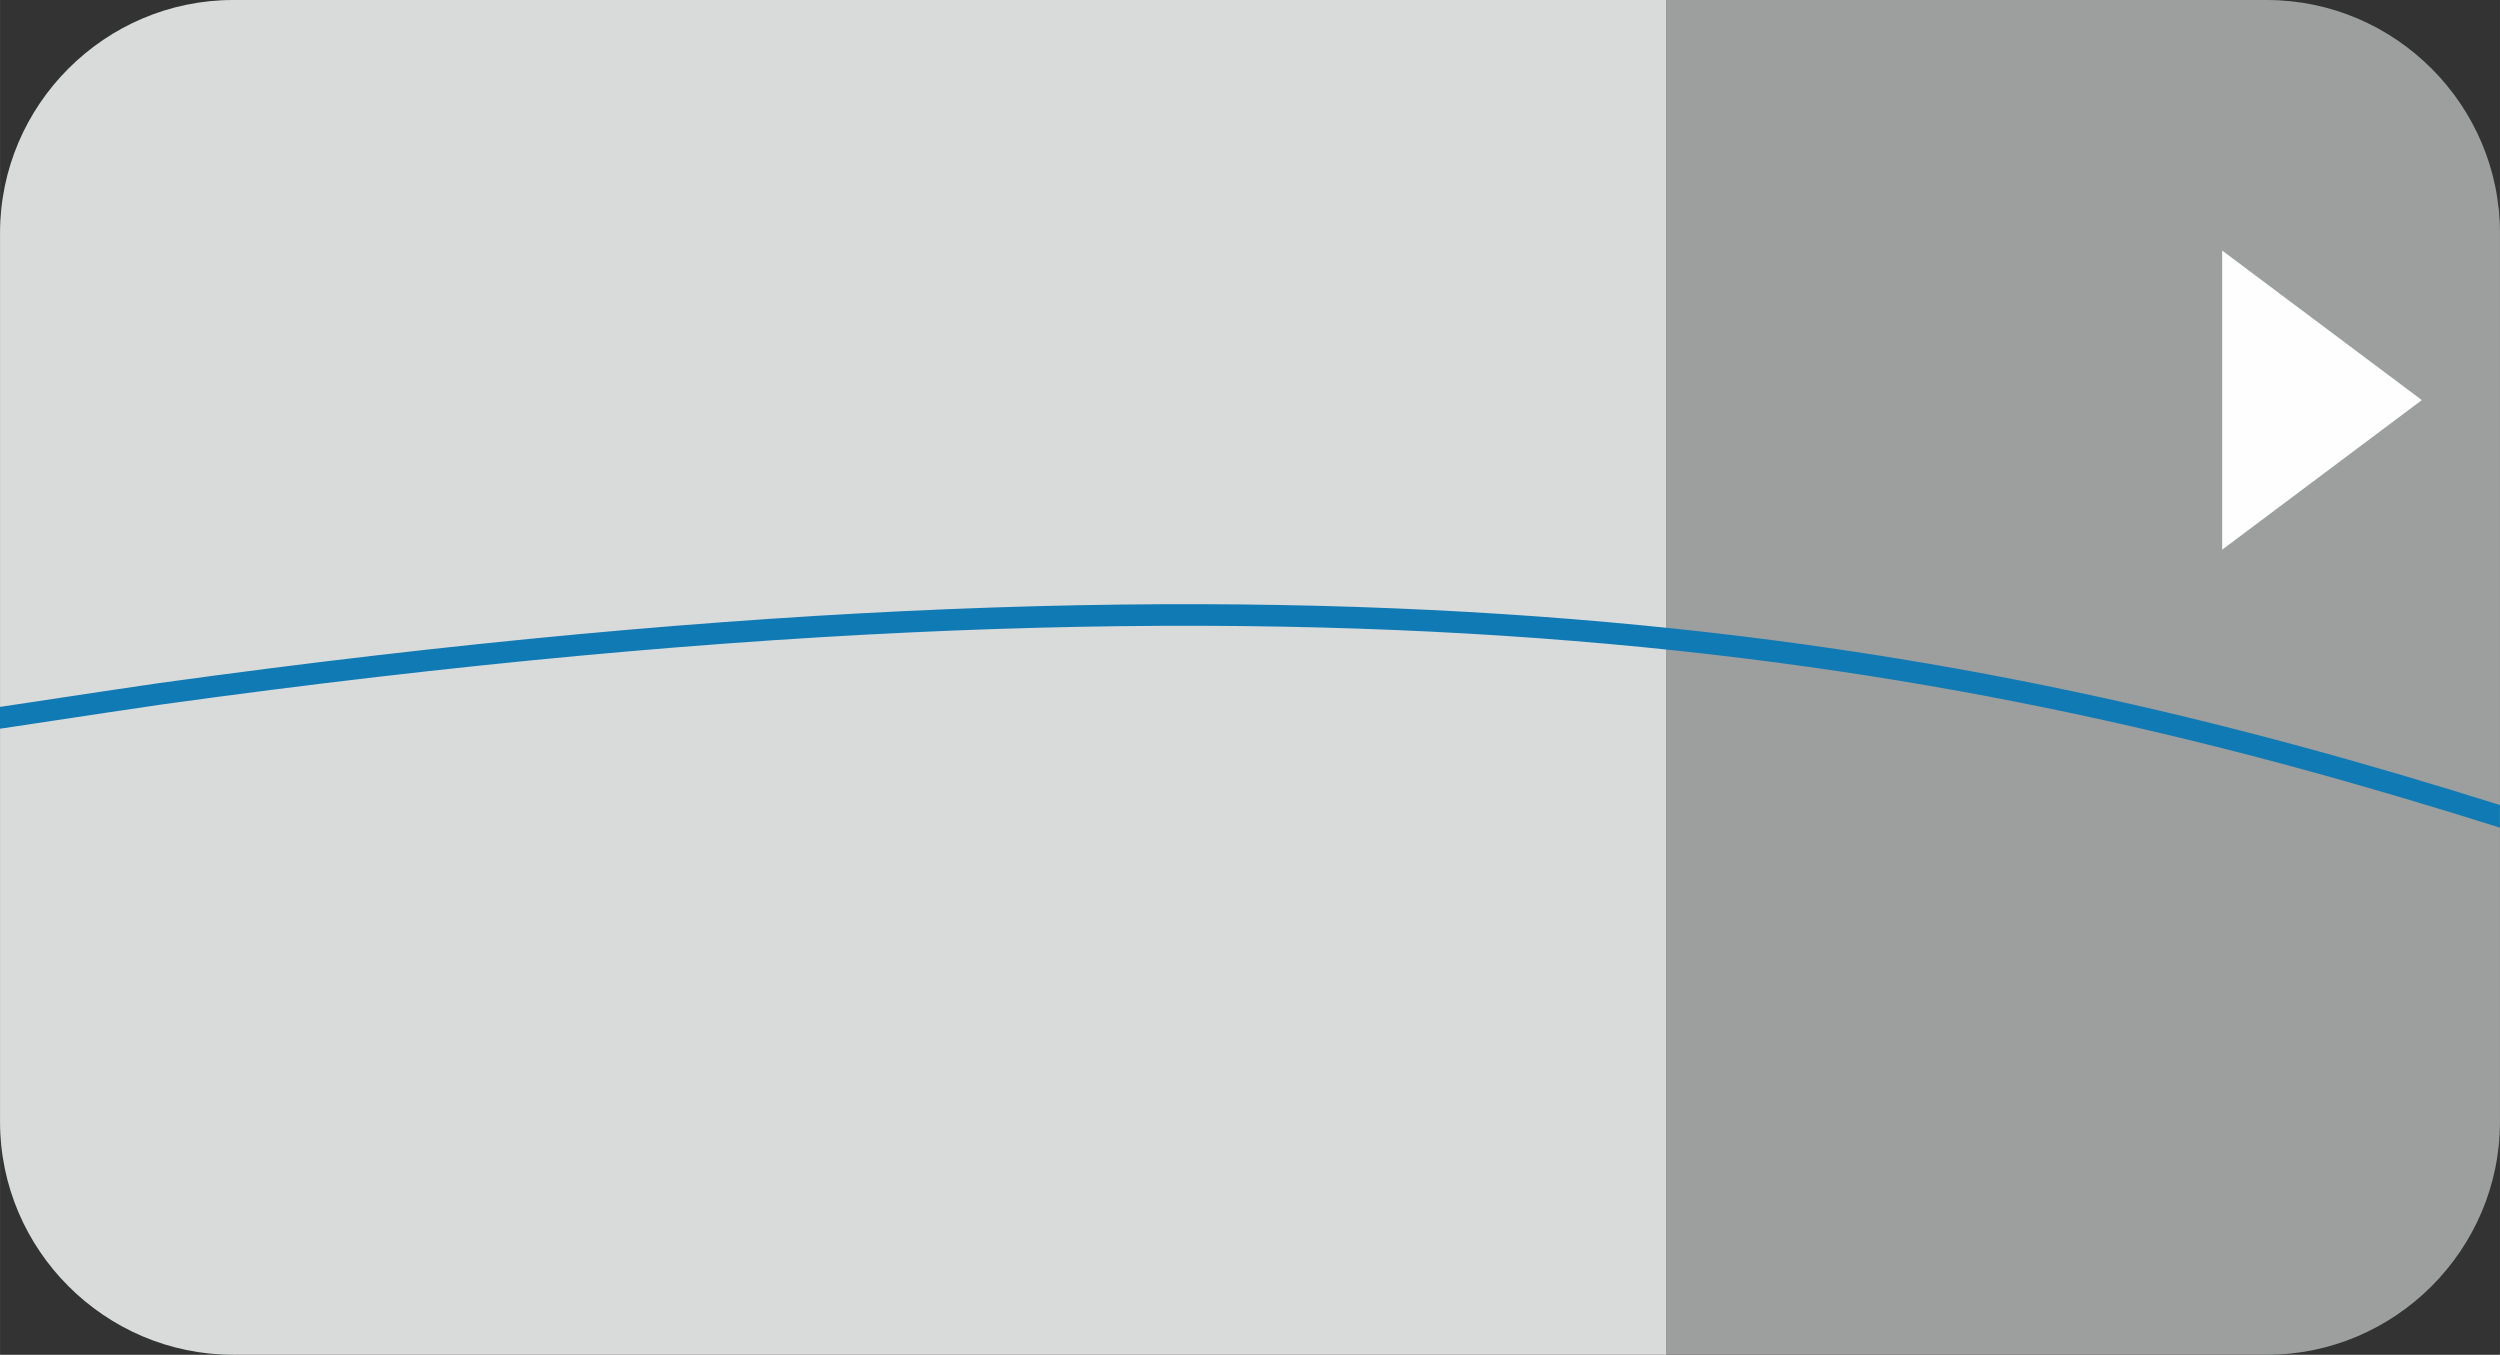
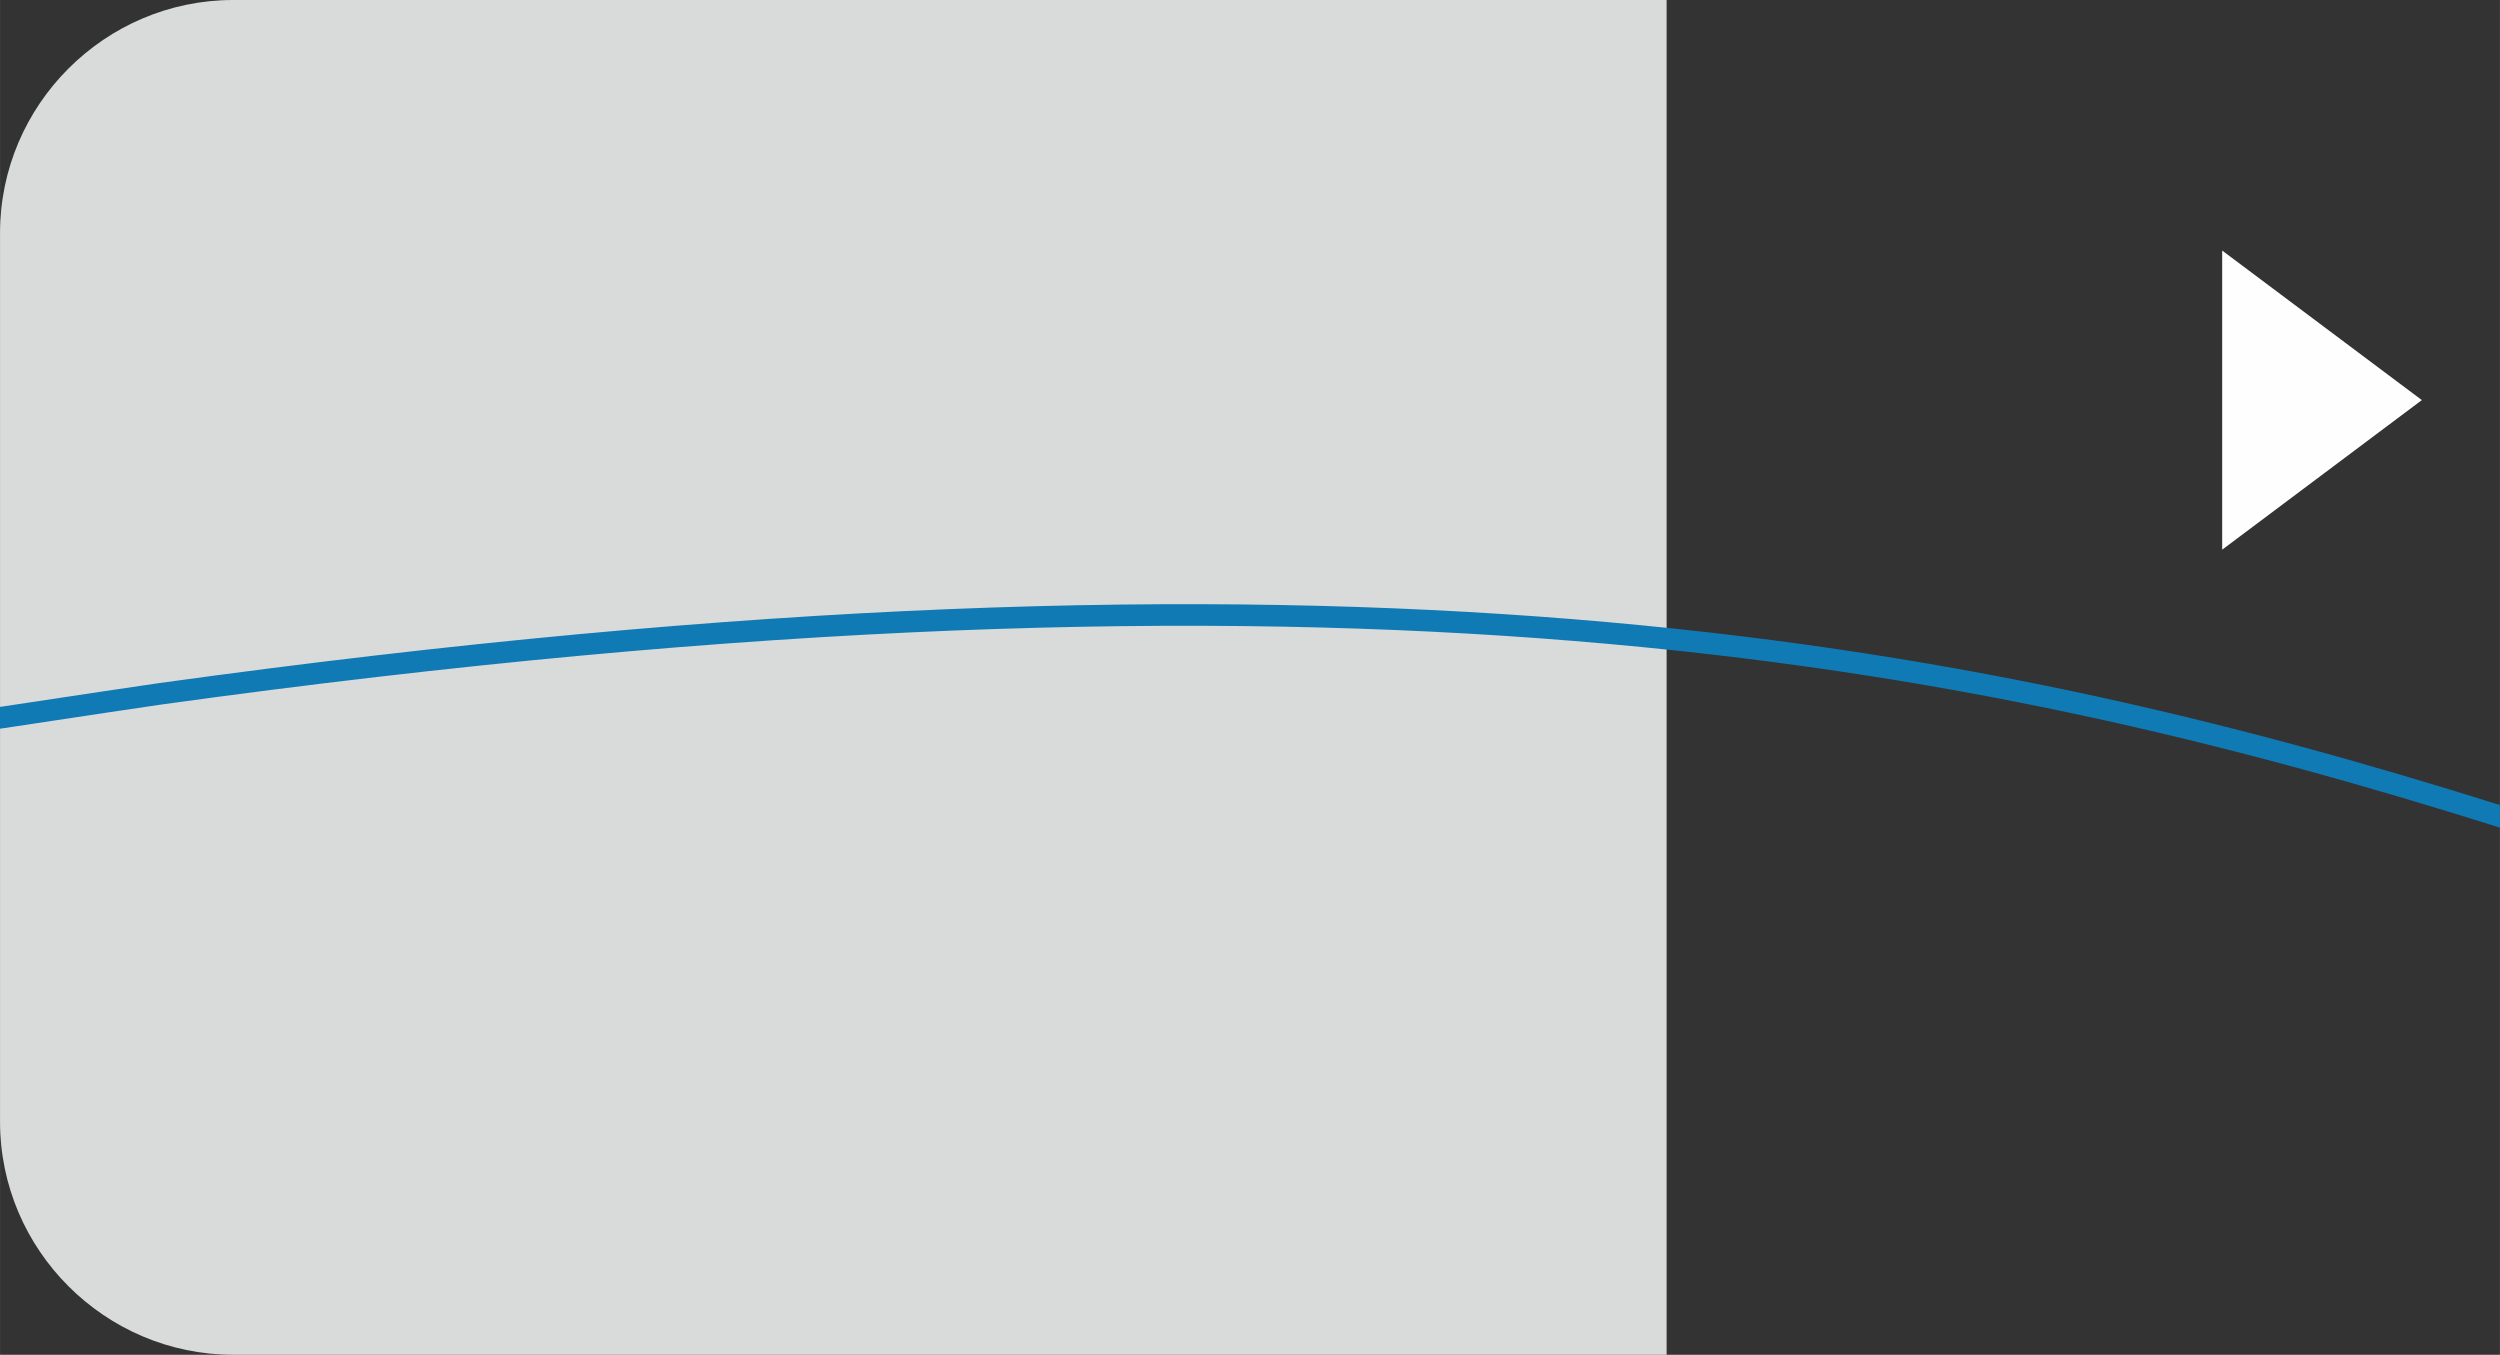
<svg xmlns="http://www.w3.org/2000/svg" xml:space="preserve" width="22.858mm" height="12.387mm" style="shape-rendering:geometricPrecision; text-rendering:geometricPrecision; image-rendering:optimizeQuality; fill-rule:evenodd; clip-rule:evenodd" viewBox="0 0 514.24 278.68">
  <rect x="0" y="0" width="514.24" height="278.68" fill="#333333" stroke="none" />
  <defs>
    <style type="text/css">  .fil0 {fill:#D9DADA} .fil1 {fill:#9D9E9E} .fil2 {fill:#FEFEFE;fill-rule:nonzero} .fil3 {fill:#0F7AB4;fill-rule:nonzero}  </style>
  </defs>
  <g id="Слой_x0020_1">
    <path class="fil0" d="M47.98 0l294.84 0 0 278.68 -294.84 0c-26.39,0 -47.98,-21.57 -47.98,-47.93l0 -182.82c0,-26.36 21.59,-47.93 47.98,-47.93z" />
-     <path class="fil1" d="M342.83 0l123.43 0c26.39,0 47.98,21.57 47.98,47.93l0 182.82c0,26.36 -21.59,47.93 -47.98,47.93l-123.43 0 0 -278.68z" />
    <polygon class="fil2" points="457.1,51.54 498.17,82.3 457.1,113.07 " />
    <path class="fil3" d="M-0 145.41c16.44,-2.49 29.54,-4.45 32.61,-4.88 244.03,-33.83 371.28,-9.63 481.62,25.07l0 4.65c-110.19,-34.77 -237,-59.16 -481.02,-25.33 -2.9,0.4 -16.34,2.43 -33.22,4.98l0 -4.49z" />
  </g>
</svg>